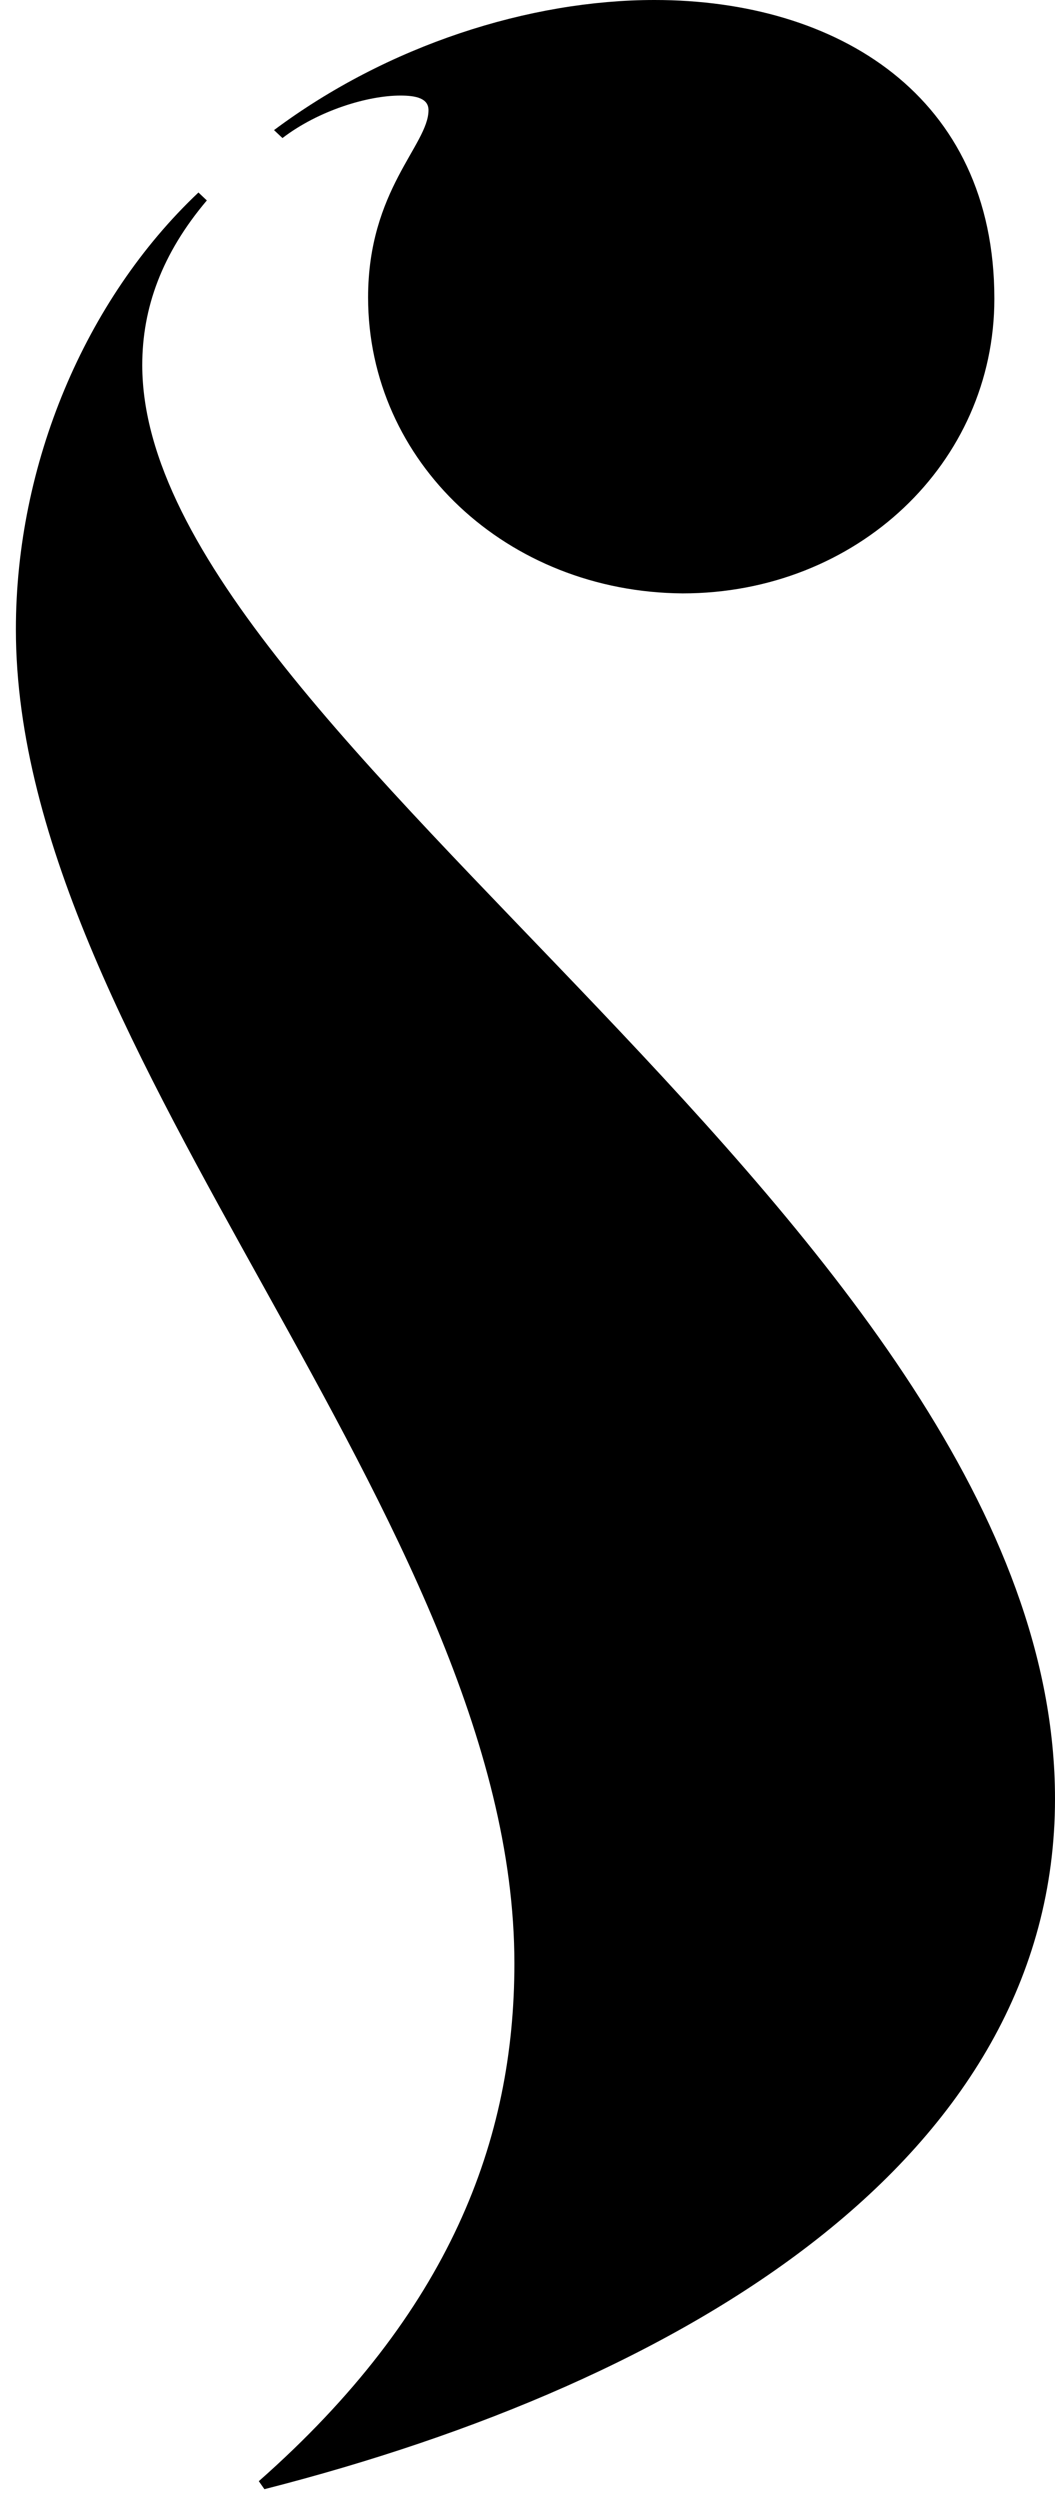
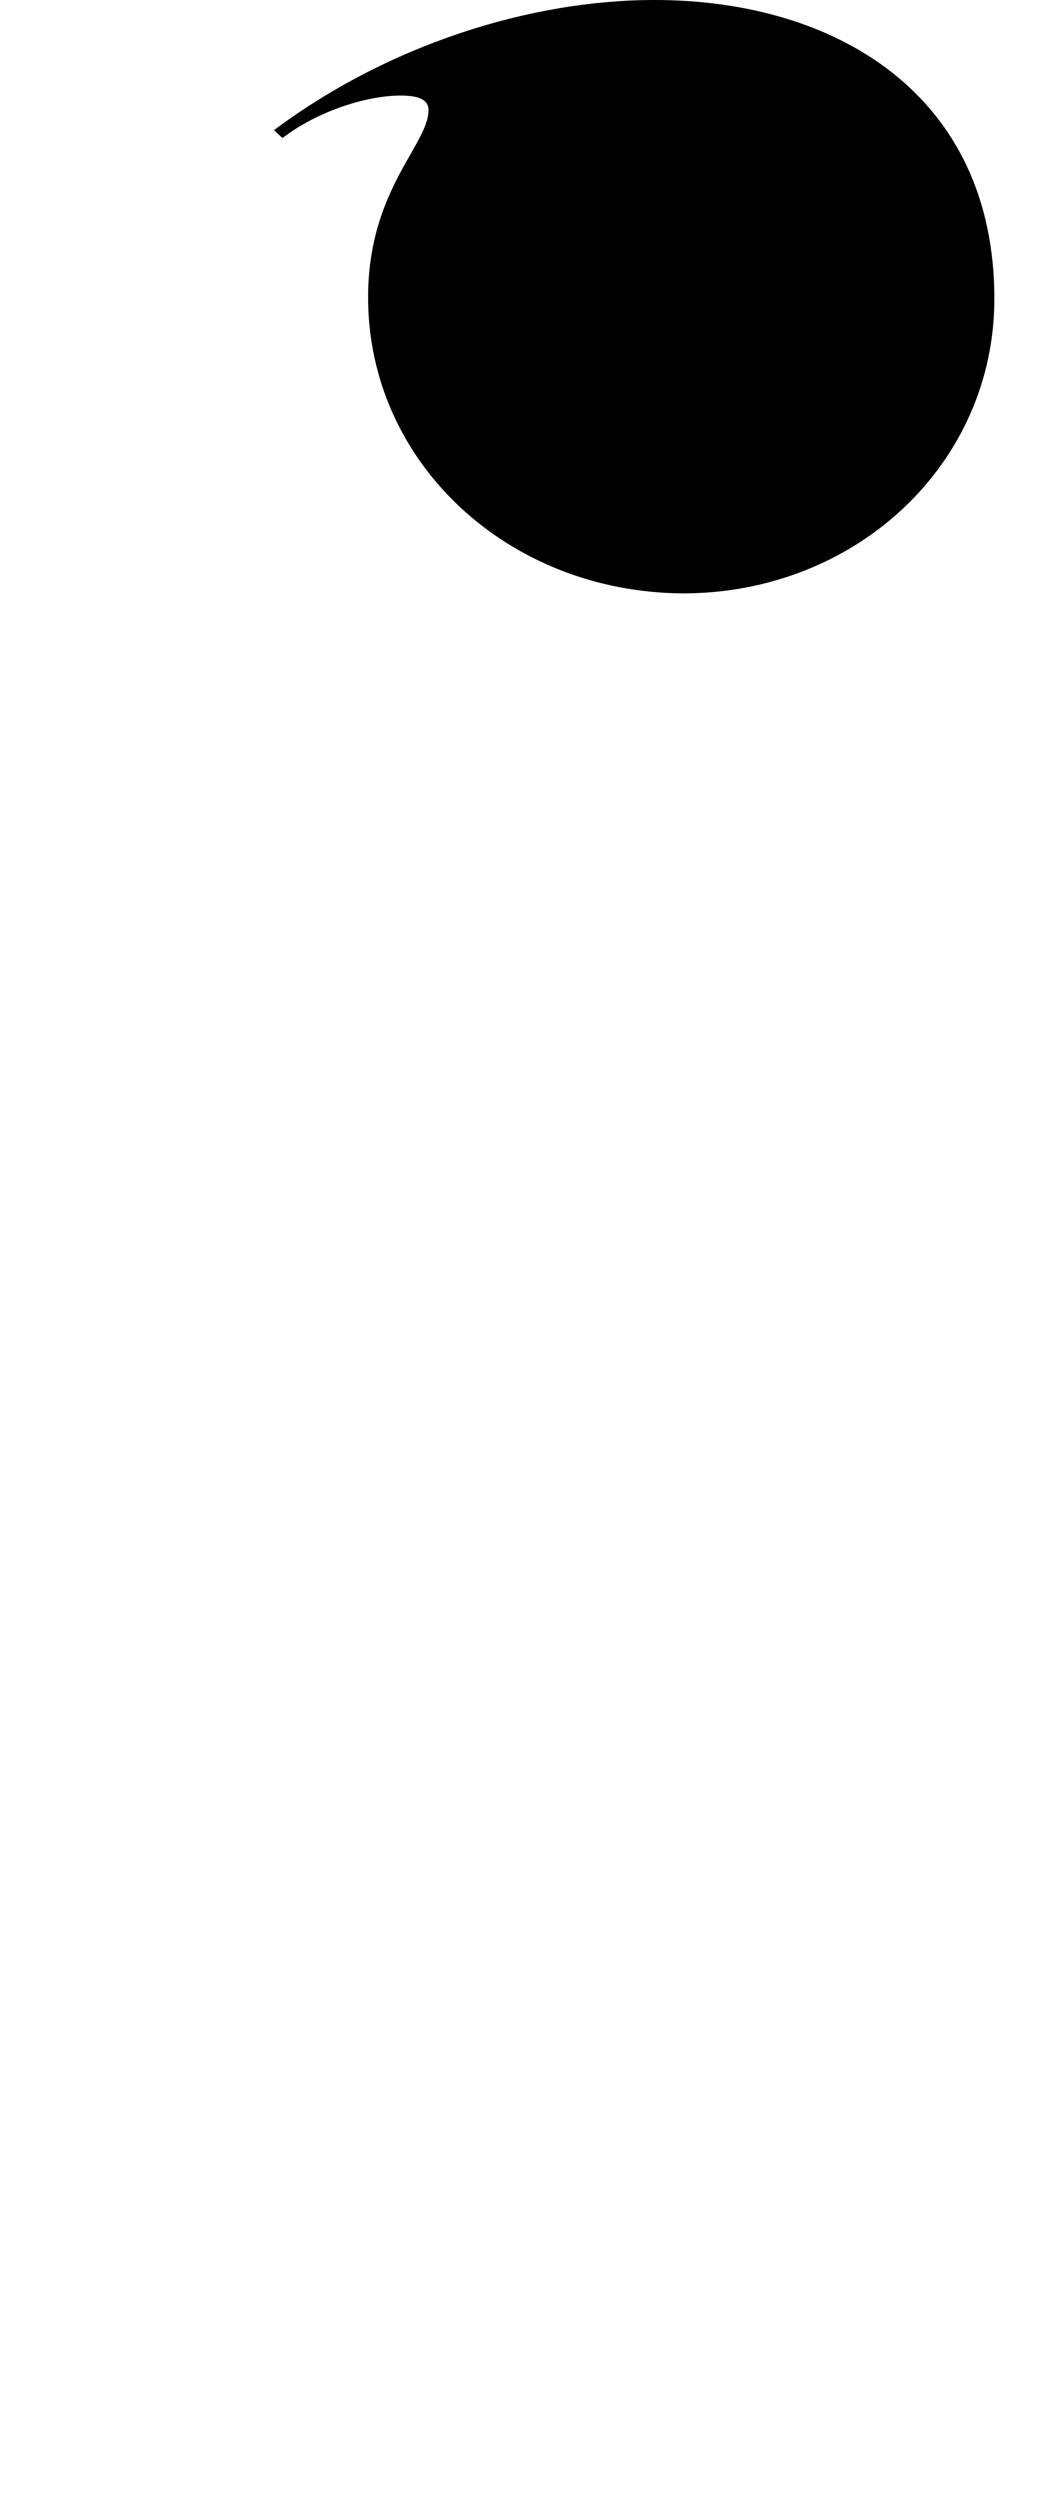
<svg xmlns="http://www.w3.org/2000/svg" width="19" height="45" viewBox="0 0 19 45" fill="none">
  <path d="M6.629 5.353C6.629 3.417 7.717 2.605 7.717 1.983C7.717 1.768 7.489 1.72 7.211 1.72C6.629 1.72 5.744 1.983 5.087 2.485L4.935 2.342C6.983 0.812 9.537 -7.11634e-07 11.788 -5.20288e-07C15.076 -2.40794e-07 17.908 1.721 17.908 5.377C17.908 8.34 15.43 10.681 12.294 10.681C9.133 10.658 6.629 8.316 6.629 5.353Z" fill="black" />
-   <path d="M4.661 44.661C8.1 41.627 9.264 38.52 9.264 35.342C9.264 27.337 0.286 18.997 0.286 11.327C0.286 8.364 1.525 5.4 3.574 3.465L3.725 3.608C2.916 4.564 2.562 5.544 2.562 6.571C2.562 13.334 19 22.104 19 32.379C19 38.855 12.349 42.869 4.762 44.805L4.661 44.661Z" fill="black" />
</svg>